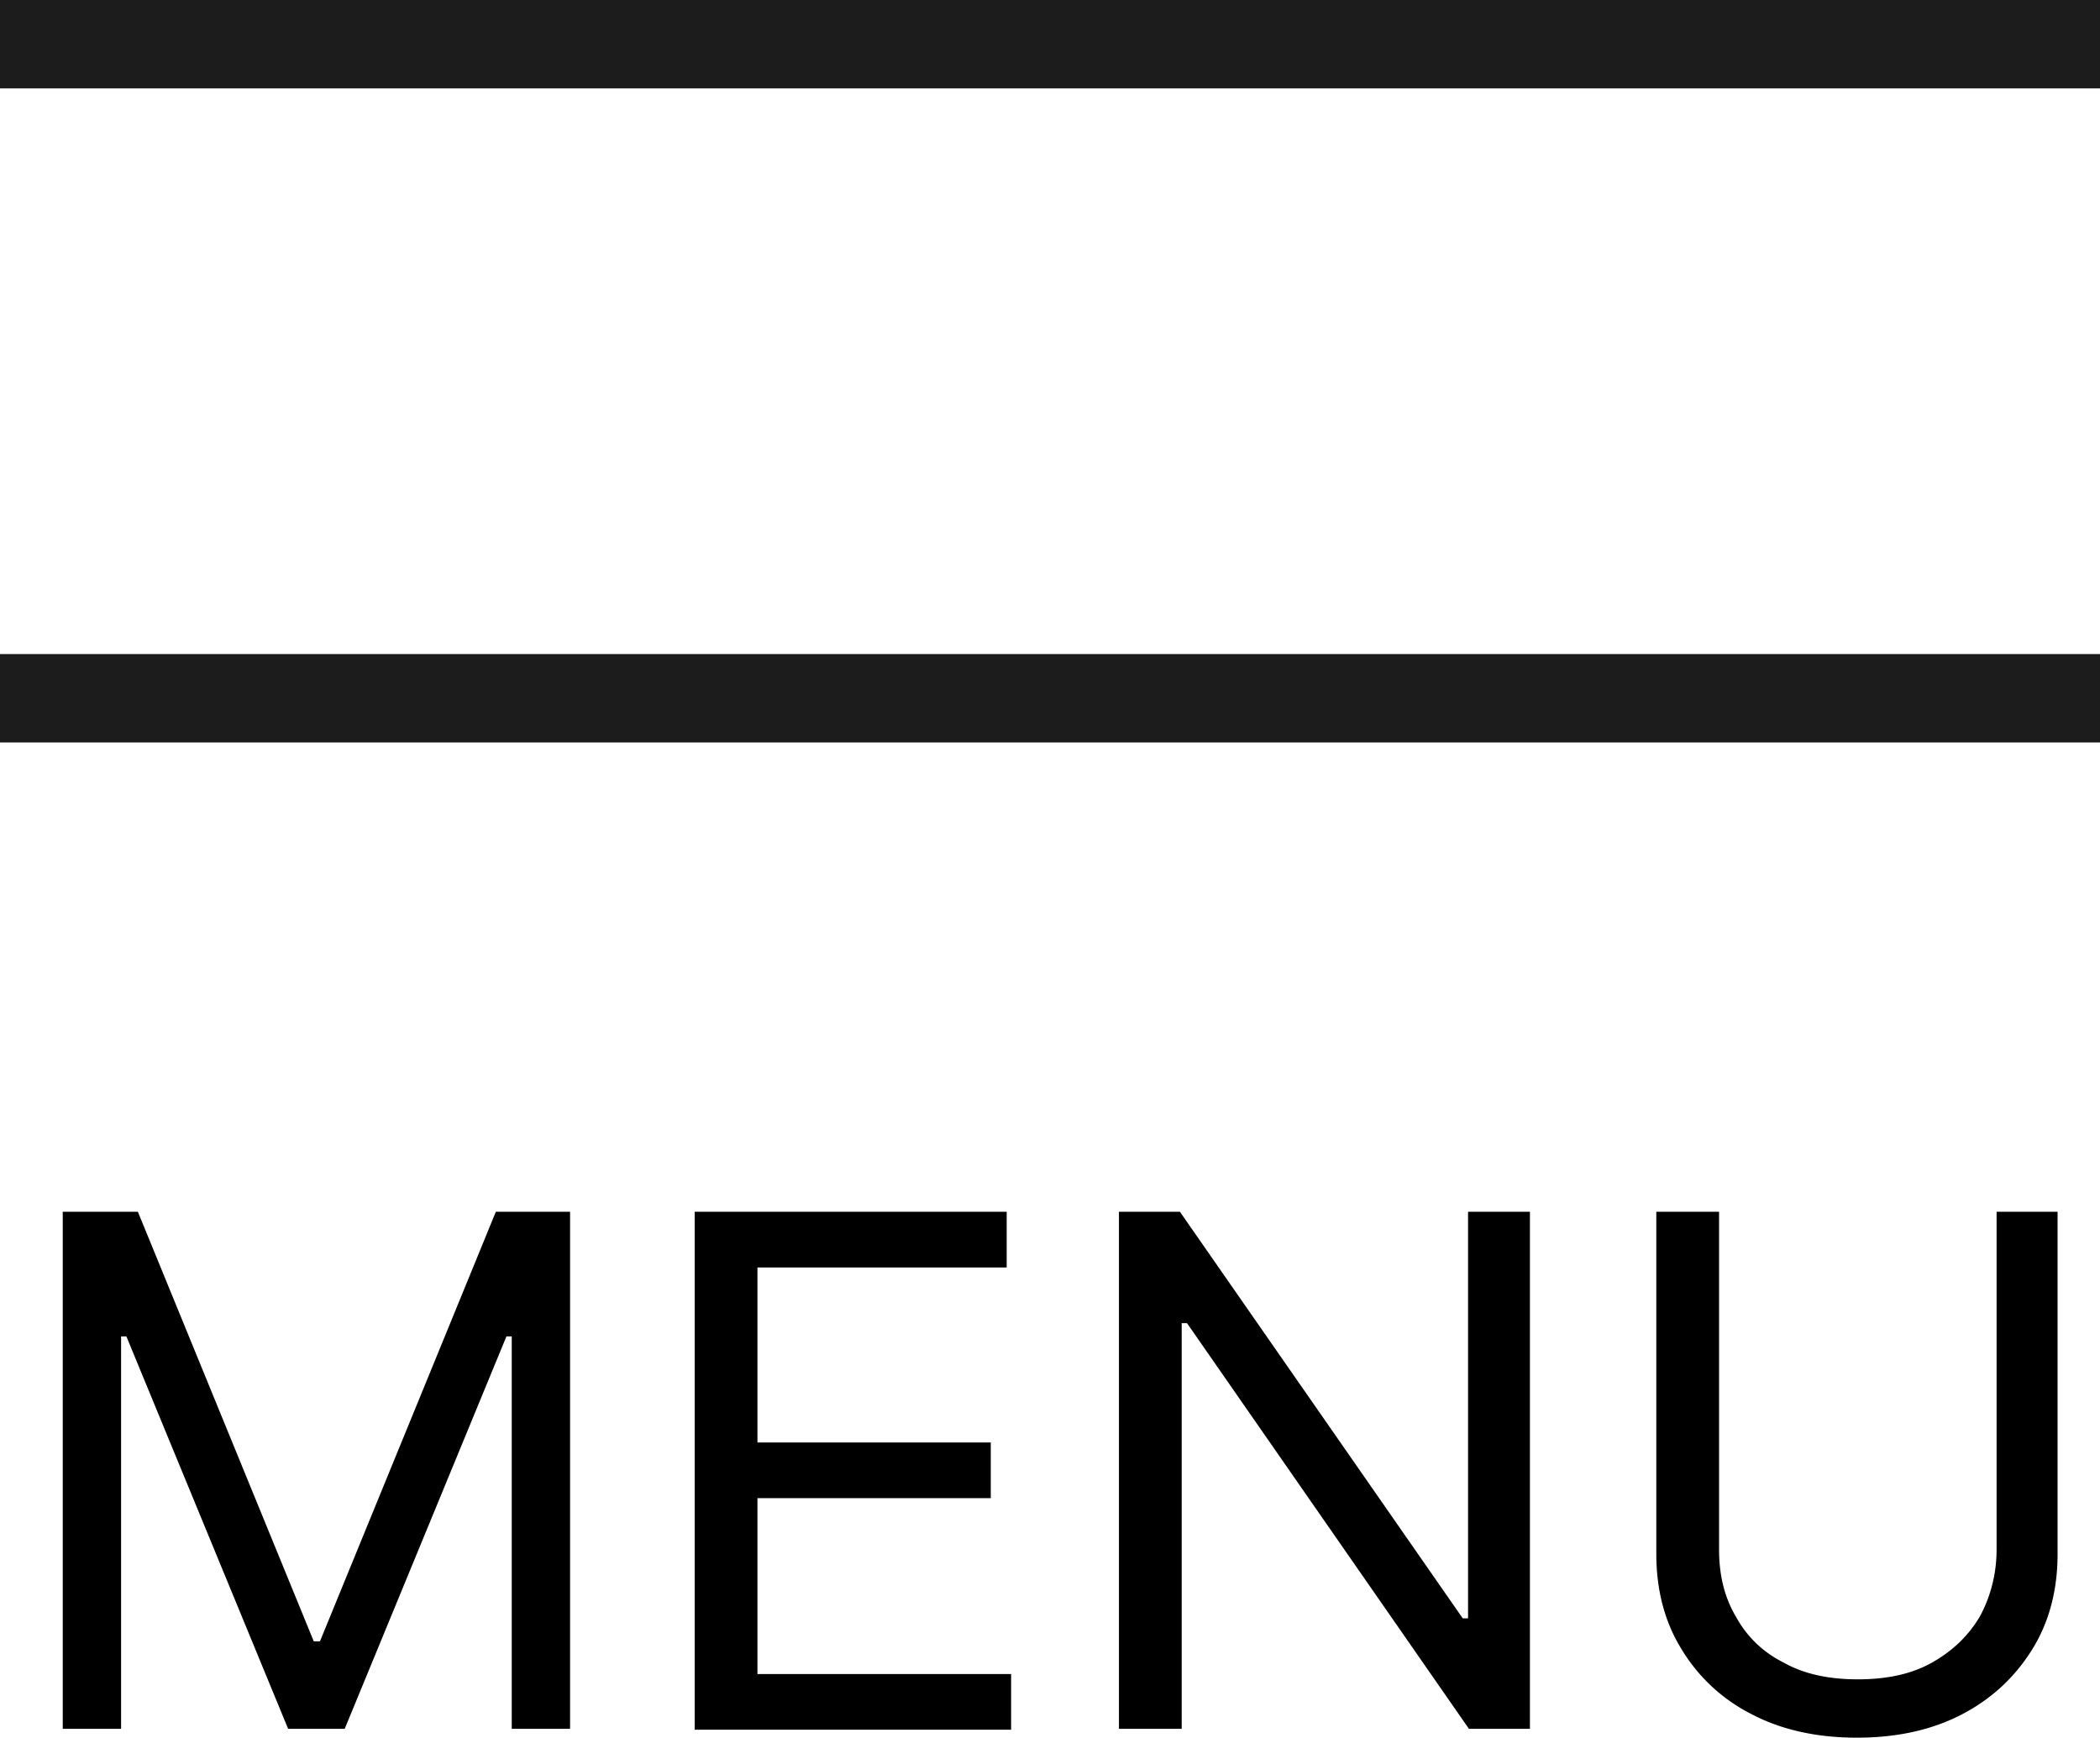
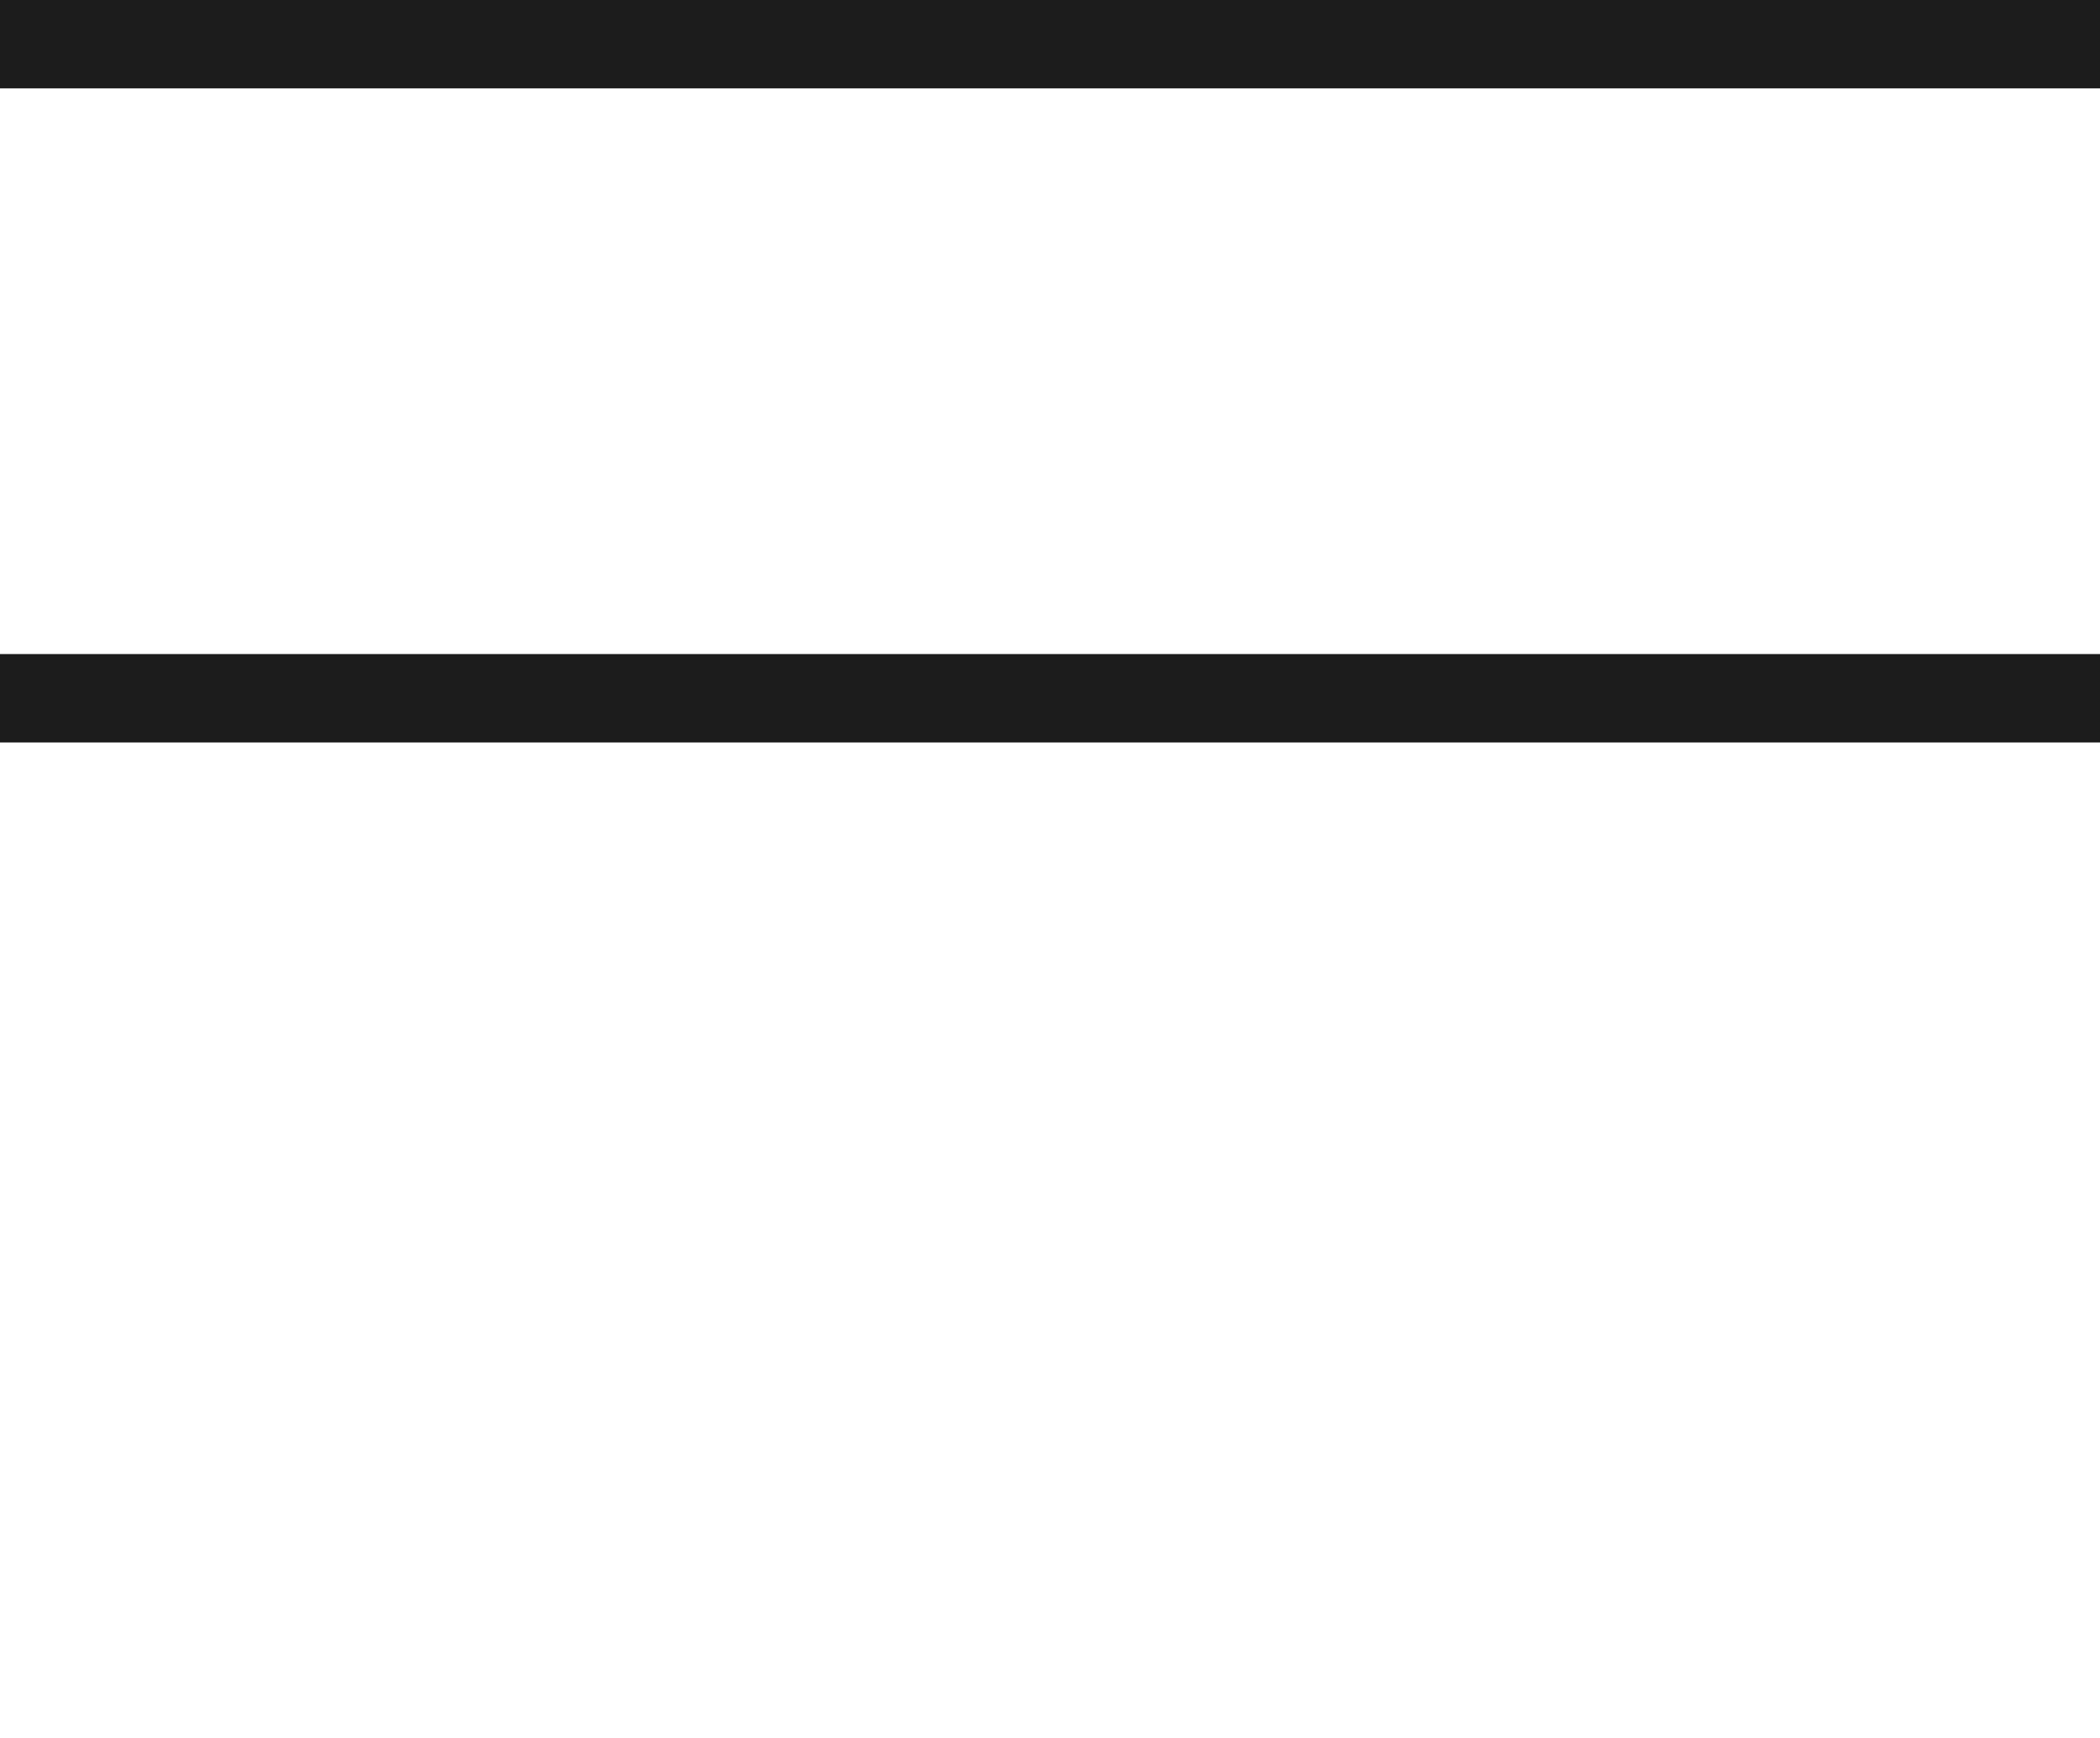
<svg xmlns="http://www.w3.org/2000/svg" id="_レイヤー_2" width="23.76" height="19.66" data-name="レイヤー 2">
  <defs>
    <style>.cls-1{fill:none;stroke:#1c1c1c;stroke-miterlimit:10}.cls-2{fill:#000;stroke-width:0}</style>
  </defs>
  <g id="_レイヤー_1-2" data-name="レイヤー 1">
    <path d="M0 .5h23.76M0 7.9h23.76" class="cls-1" />
-     <path d="M.71 13.71h.85l1.99 4.86h.07l1.99-4.86h.84v5.85h-.66v-4.44h-.06L3.9 19.56h-.64l-1.83-4.44h-.06v4.44H.71v-5.85ZM7.86 19.56v-5.85h3.53v.63H8.57v1.98h2.64v.63H8.57v1.99h2.87v.63H7.86ZM17.31 13.71v5.85h-.69l-3.19-4.59h-.06v4.59h-.71v-5.85h.69l3.2 4.6h.06v-4.6h.7ZM22.57 13.71h.71v3.87c0 .4-.09.76-.28 1.07-.19.31-.45.56-.79.74-.34.18-.74.27-1.2.27s-.86-.09-1.2-.27a1.95 1.95 0 0 1-.79-.74c-.19-.31-.28-.67-.28-1.07v-3.87h.71v3.82c0 .29.06.54.19.76.12.22.3.4.54.52.23.13.51.19.84.19s.61-.06.84-.19c.23-.13.41-.3.54-.52.12-.22.19-.48.19-.76v-3.82Z" class="cls-2" />
  </g>
</svg>